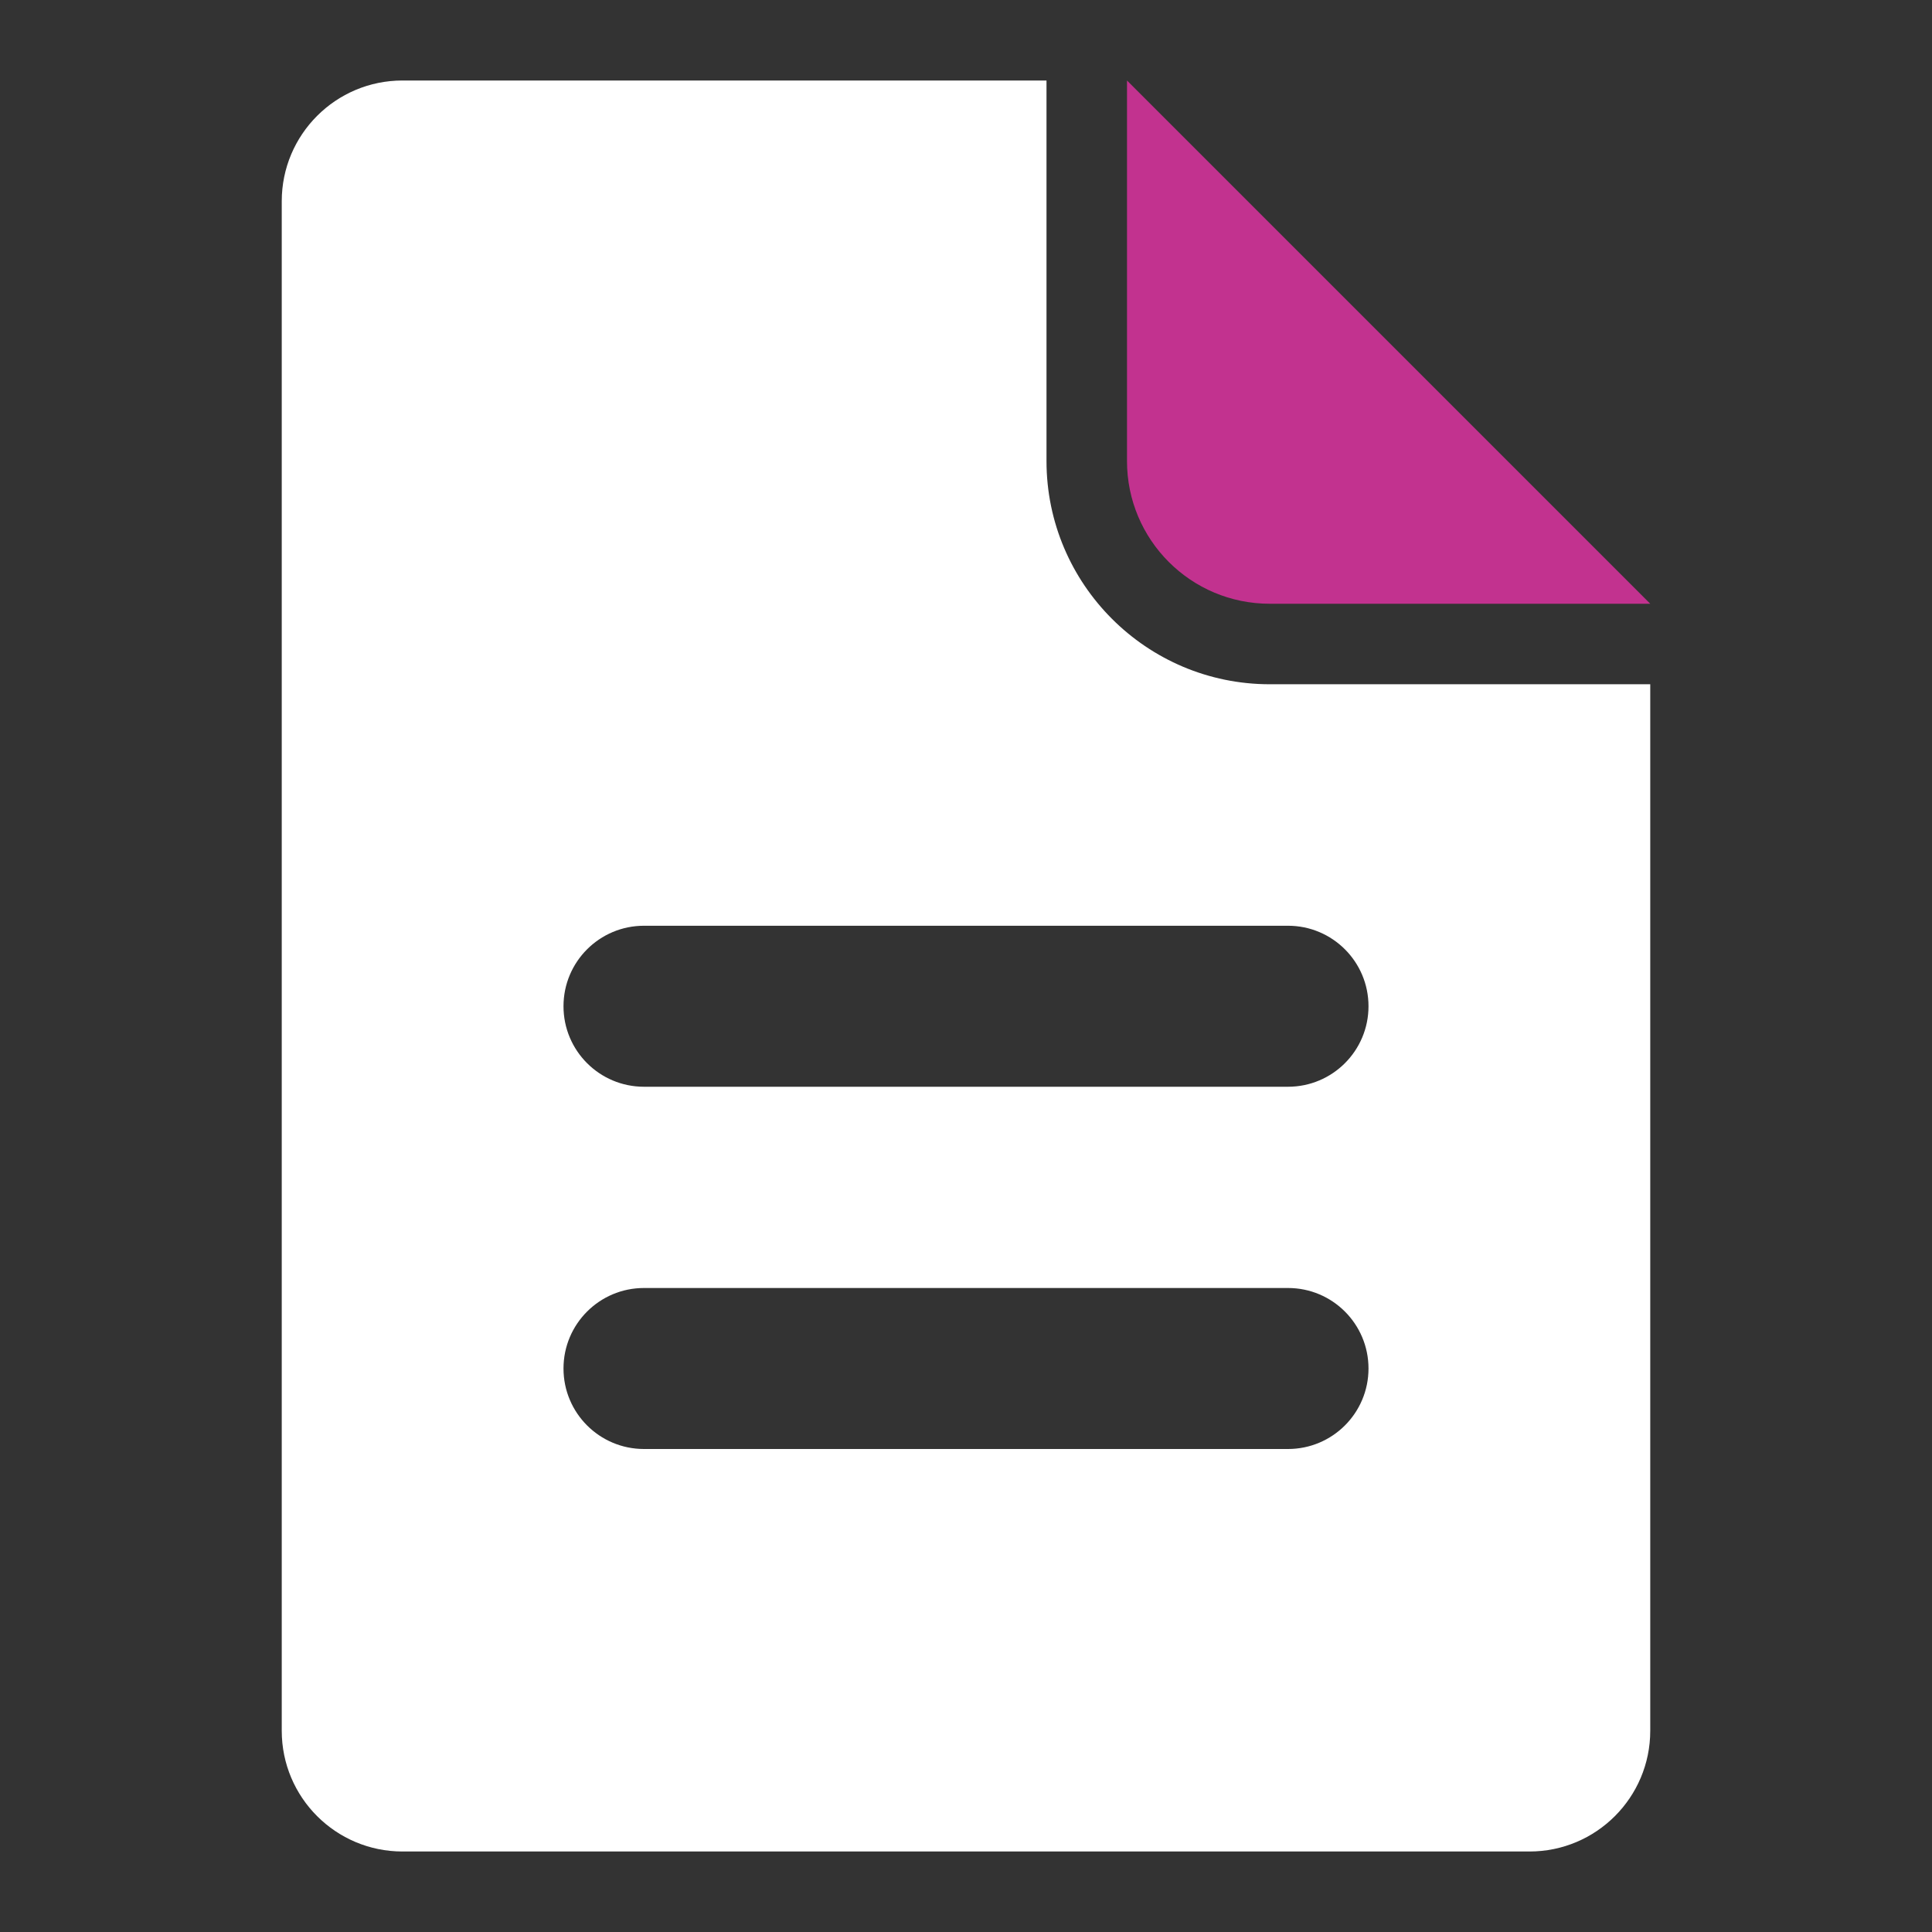
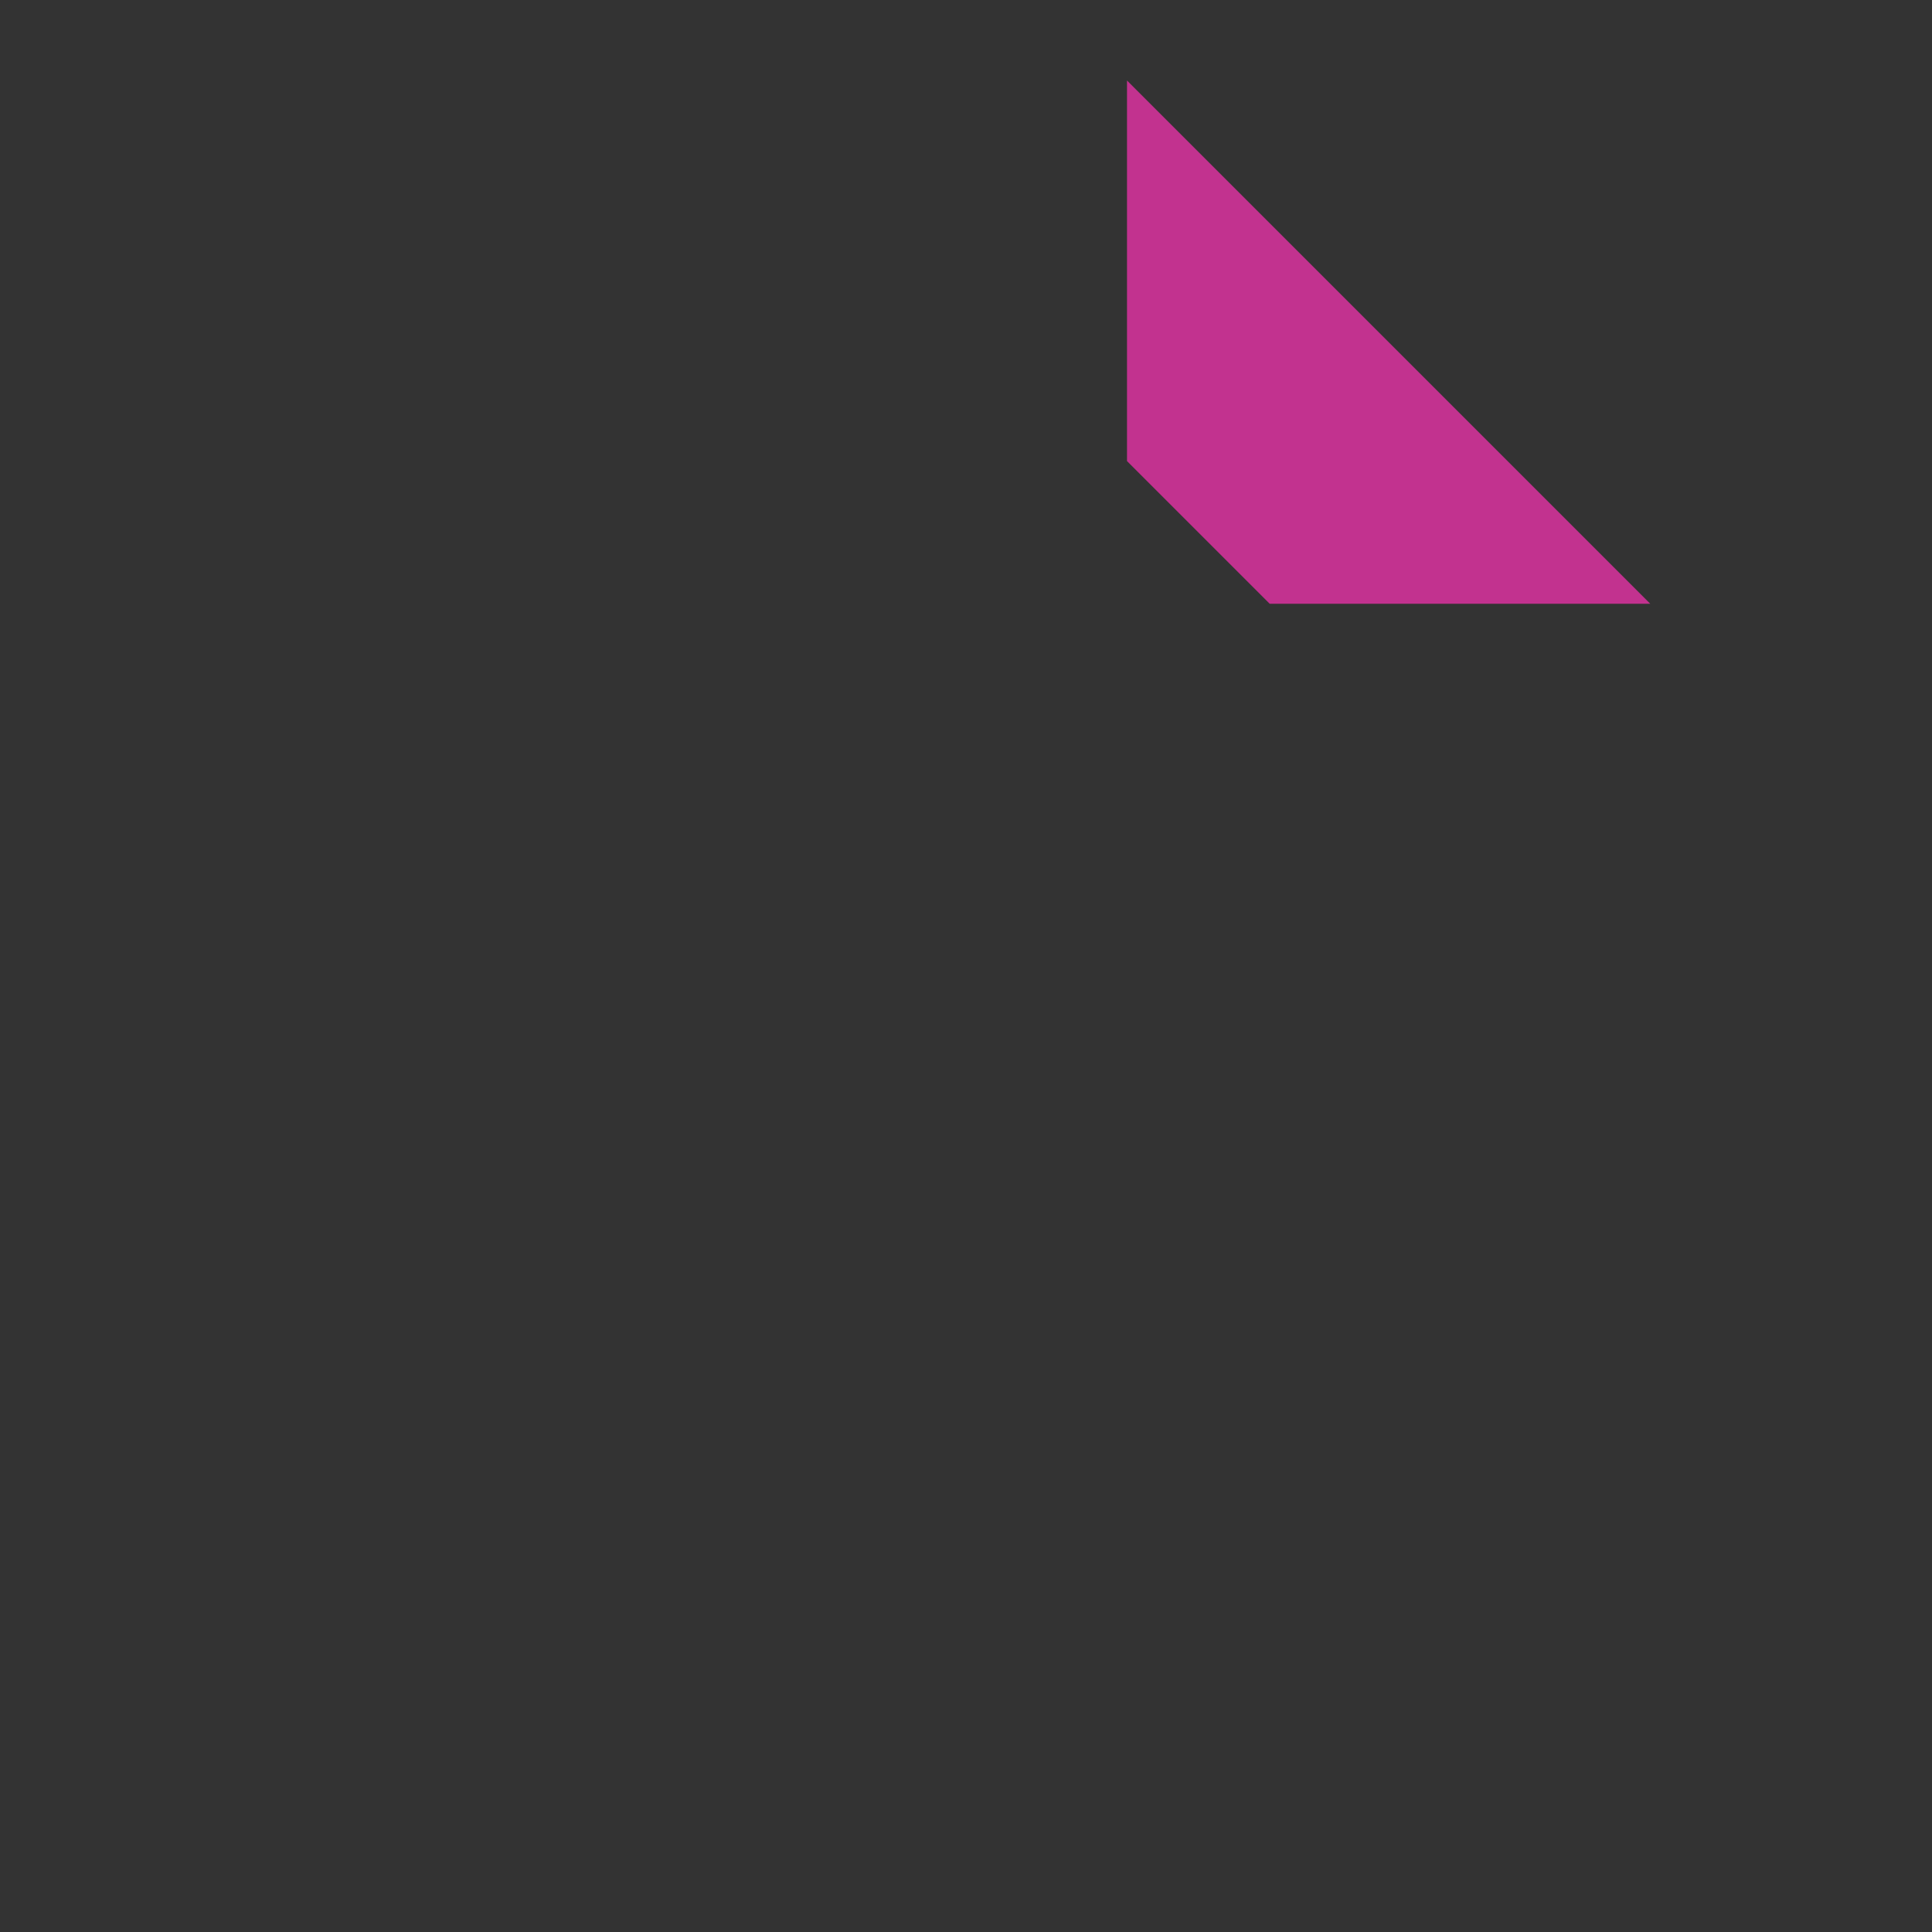
<svg xmlns="http://www.w3.org/2000/svg" id="a" width="48" height="48" viewBox="0 0 48 48">
  <rect x="0" y="0" width="48" height="48" fill="#333333" stroke="none" />
-   <path d="M31.545,17c-3.058,0-5.545-2.488-5.545-5.545V2H10c-1.657,0-3,1.343-3,3V43c0,1.657,1.343,3,3,3h28c1.657,0,3-1.343,3-3V17h-9.455Zm.455,19H16c-1.105,0-2-.895-2-2s.895-2,2-2h16c1.105,0,2,.895,2,2s-.895,2-2,2Zm0-9H16c-1.105,0-2-.895-2-2s.895-2,2-2h16c1.105,0,2,.895,2,2s-.895,2-2,2Z" style="fill:#fff;" />
-   <path d="M31.545,15h9.455L28,2V11.455c0,1.958,1.587,3.545,3.545,3.545Z" style="fill:#c2328f;" />
+   <path d="M31.545,15h9.455L28,2V11.455Z" style="fill:#c2328f;" />
</svg>